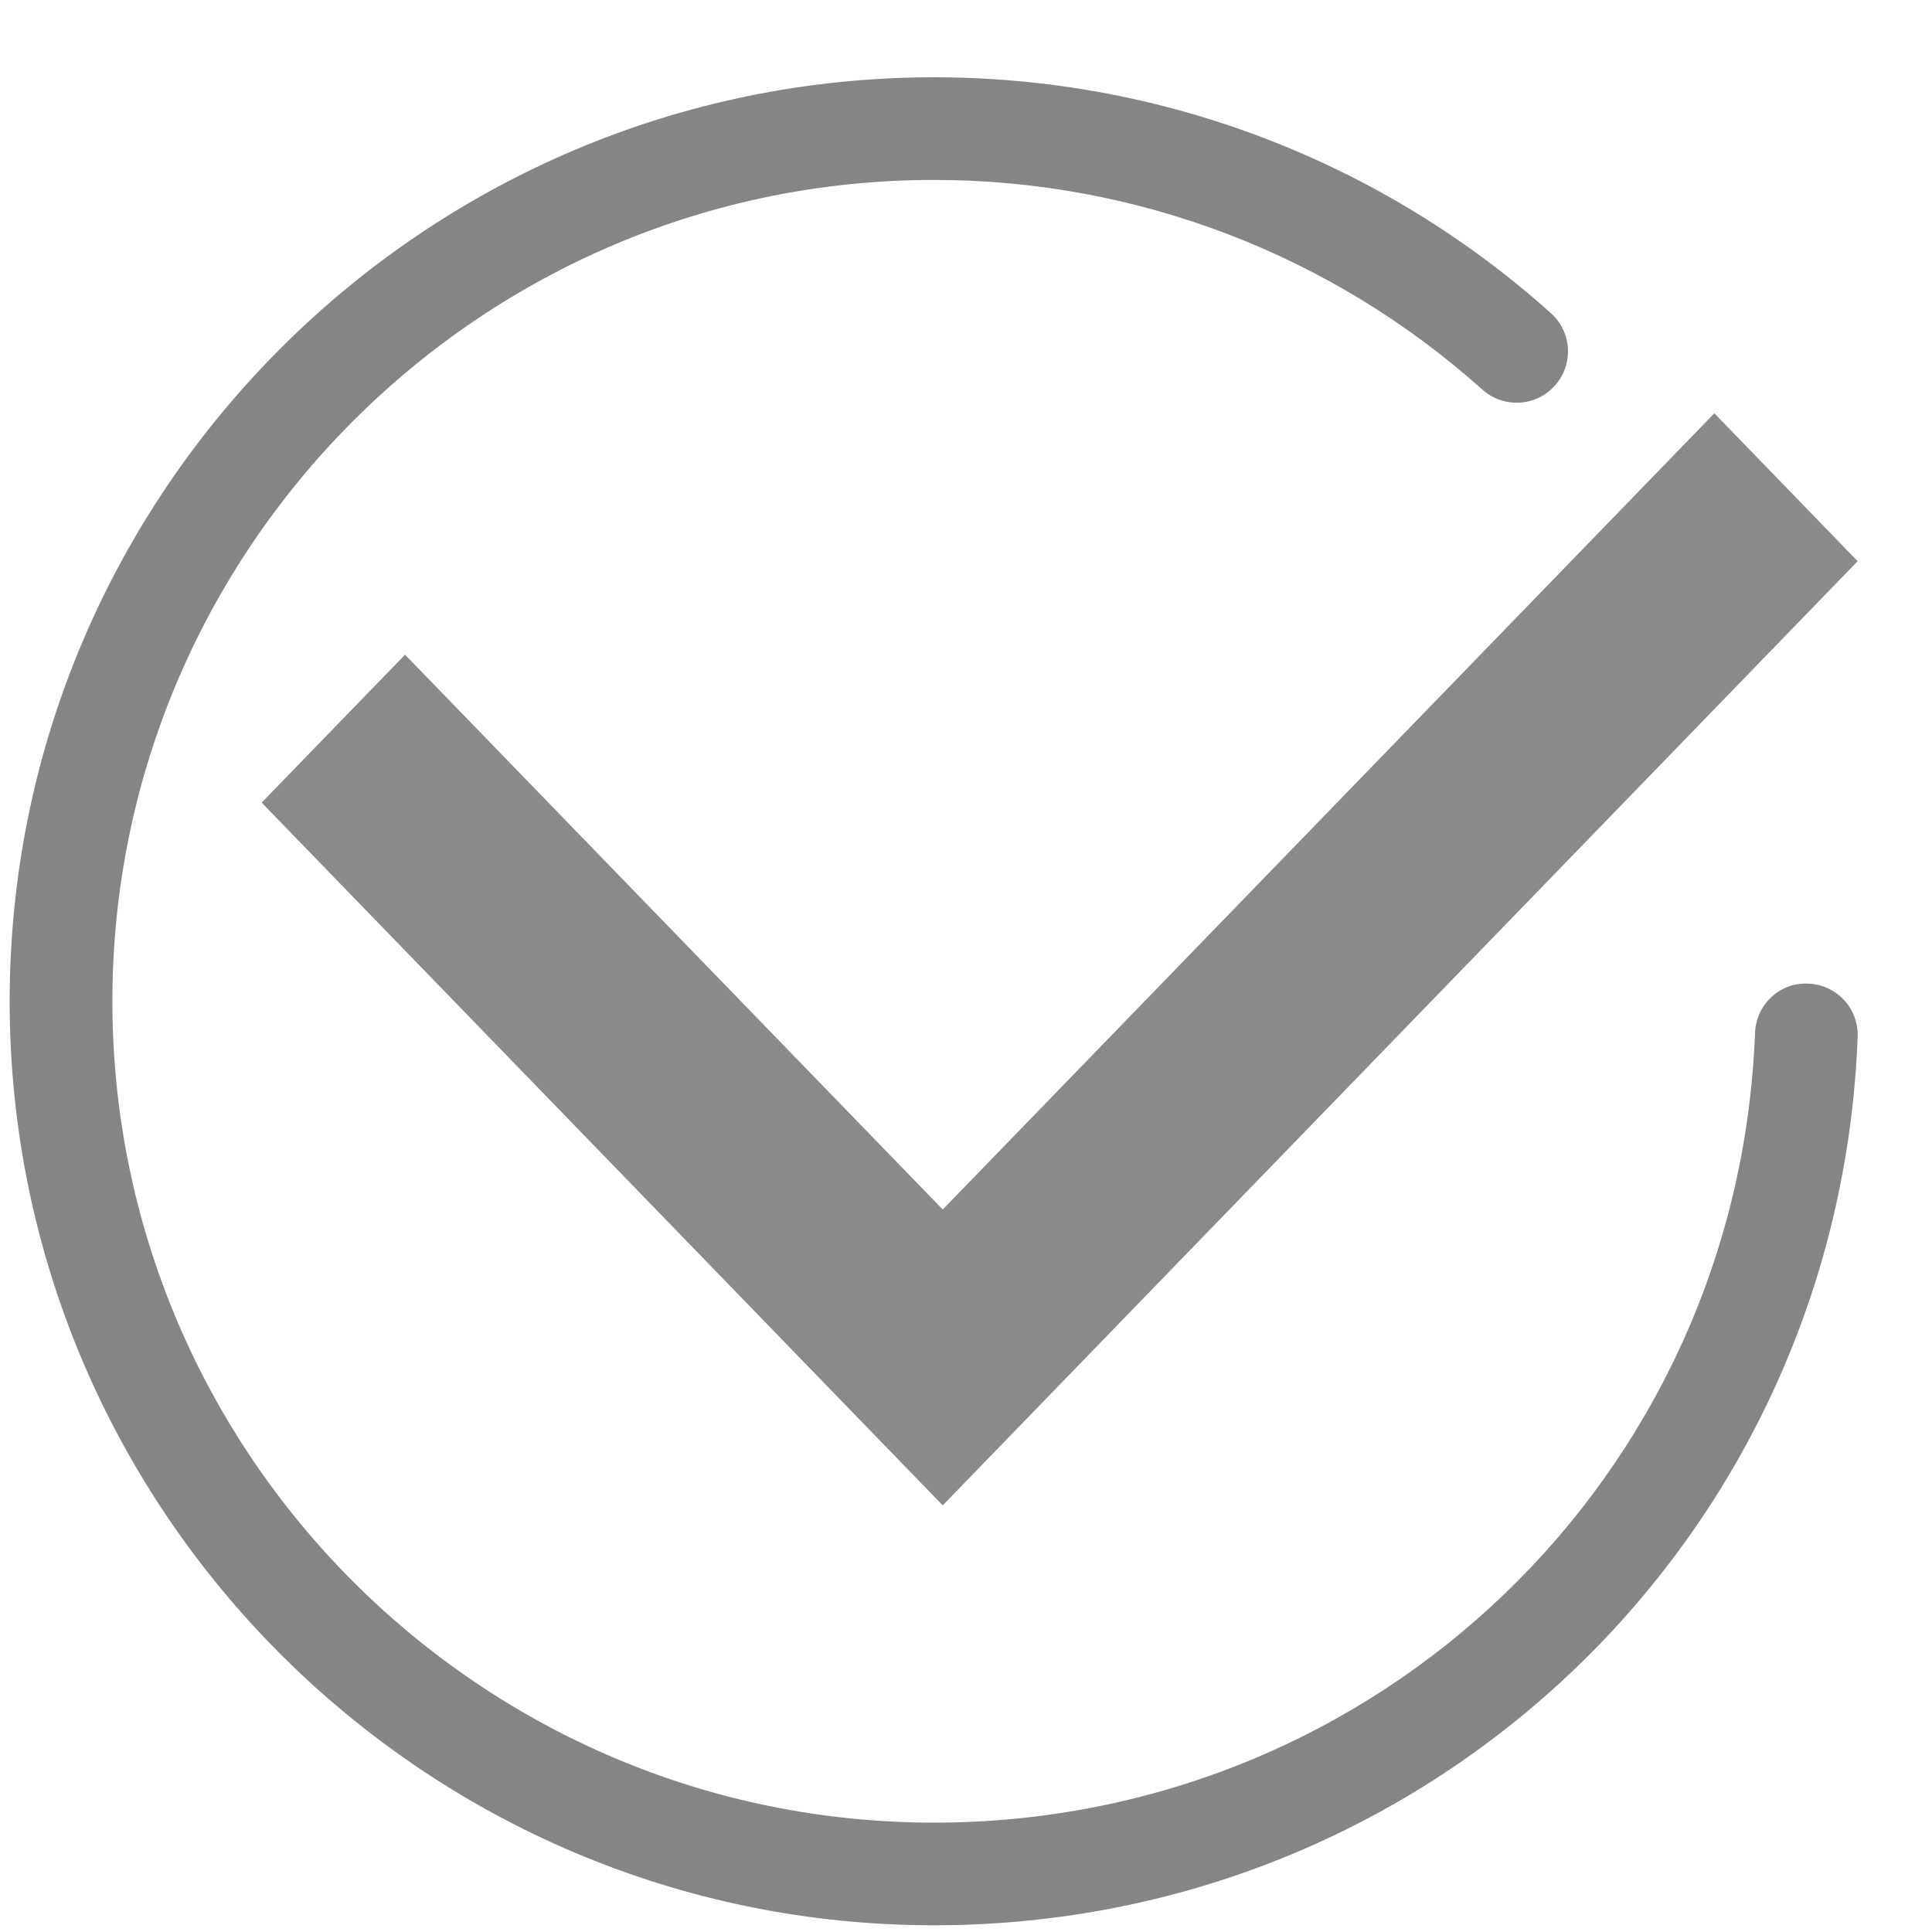
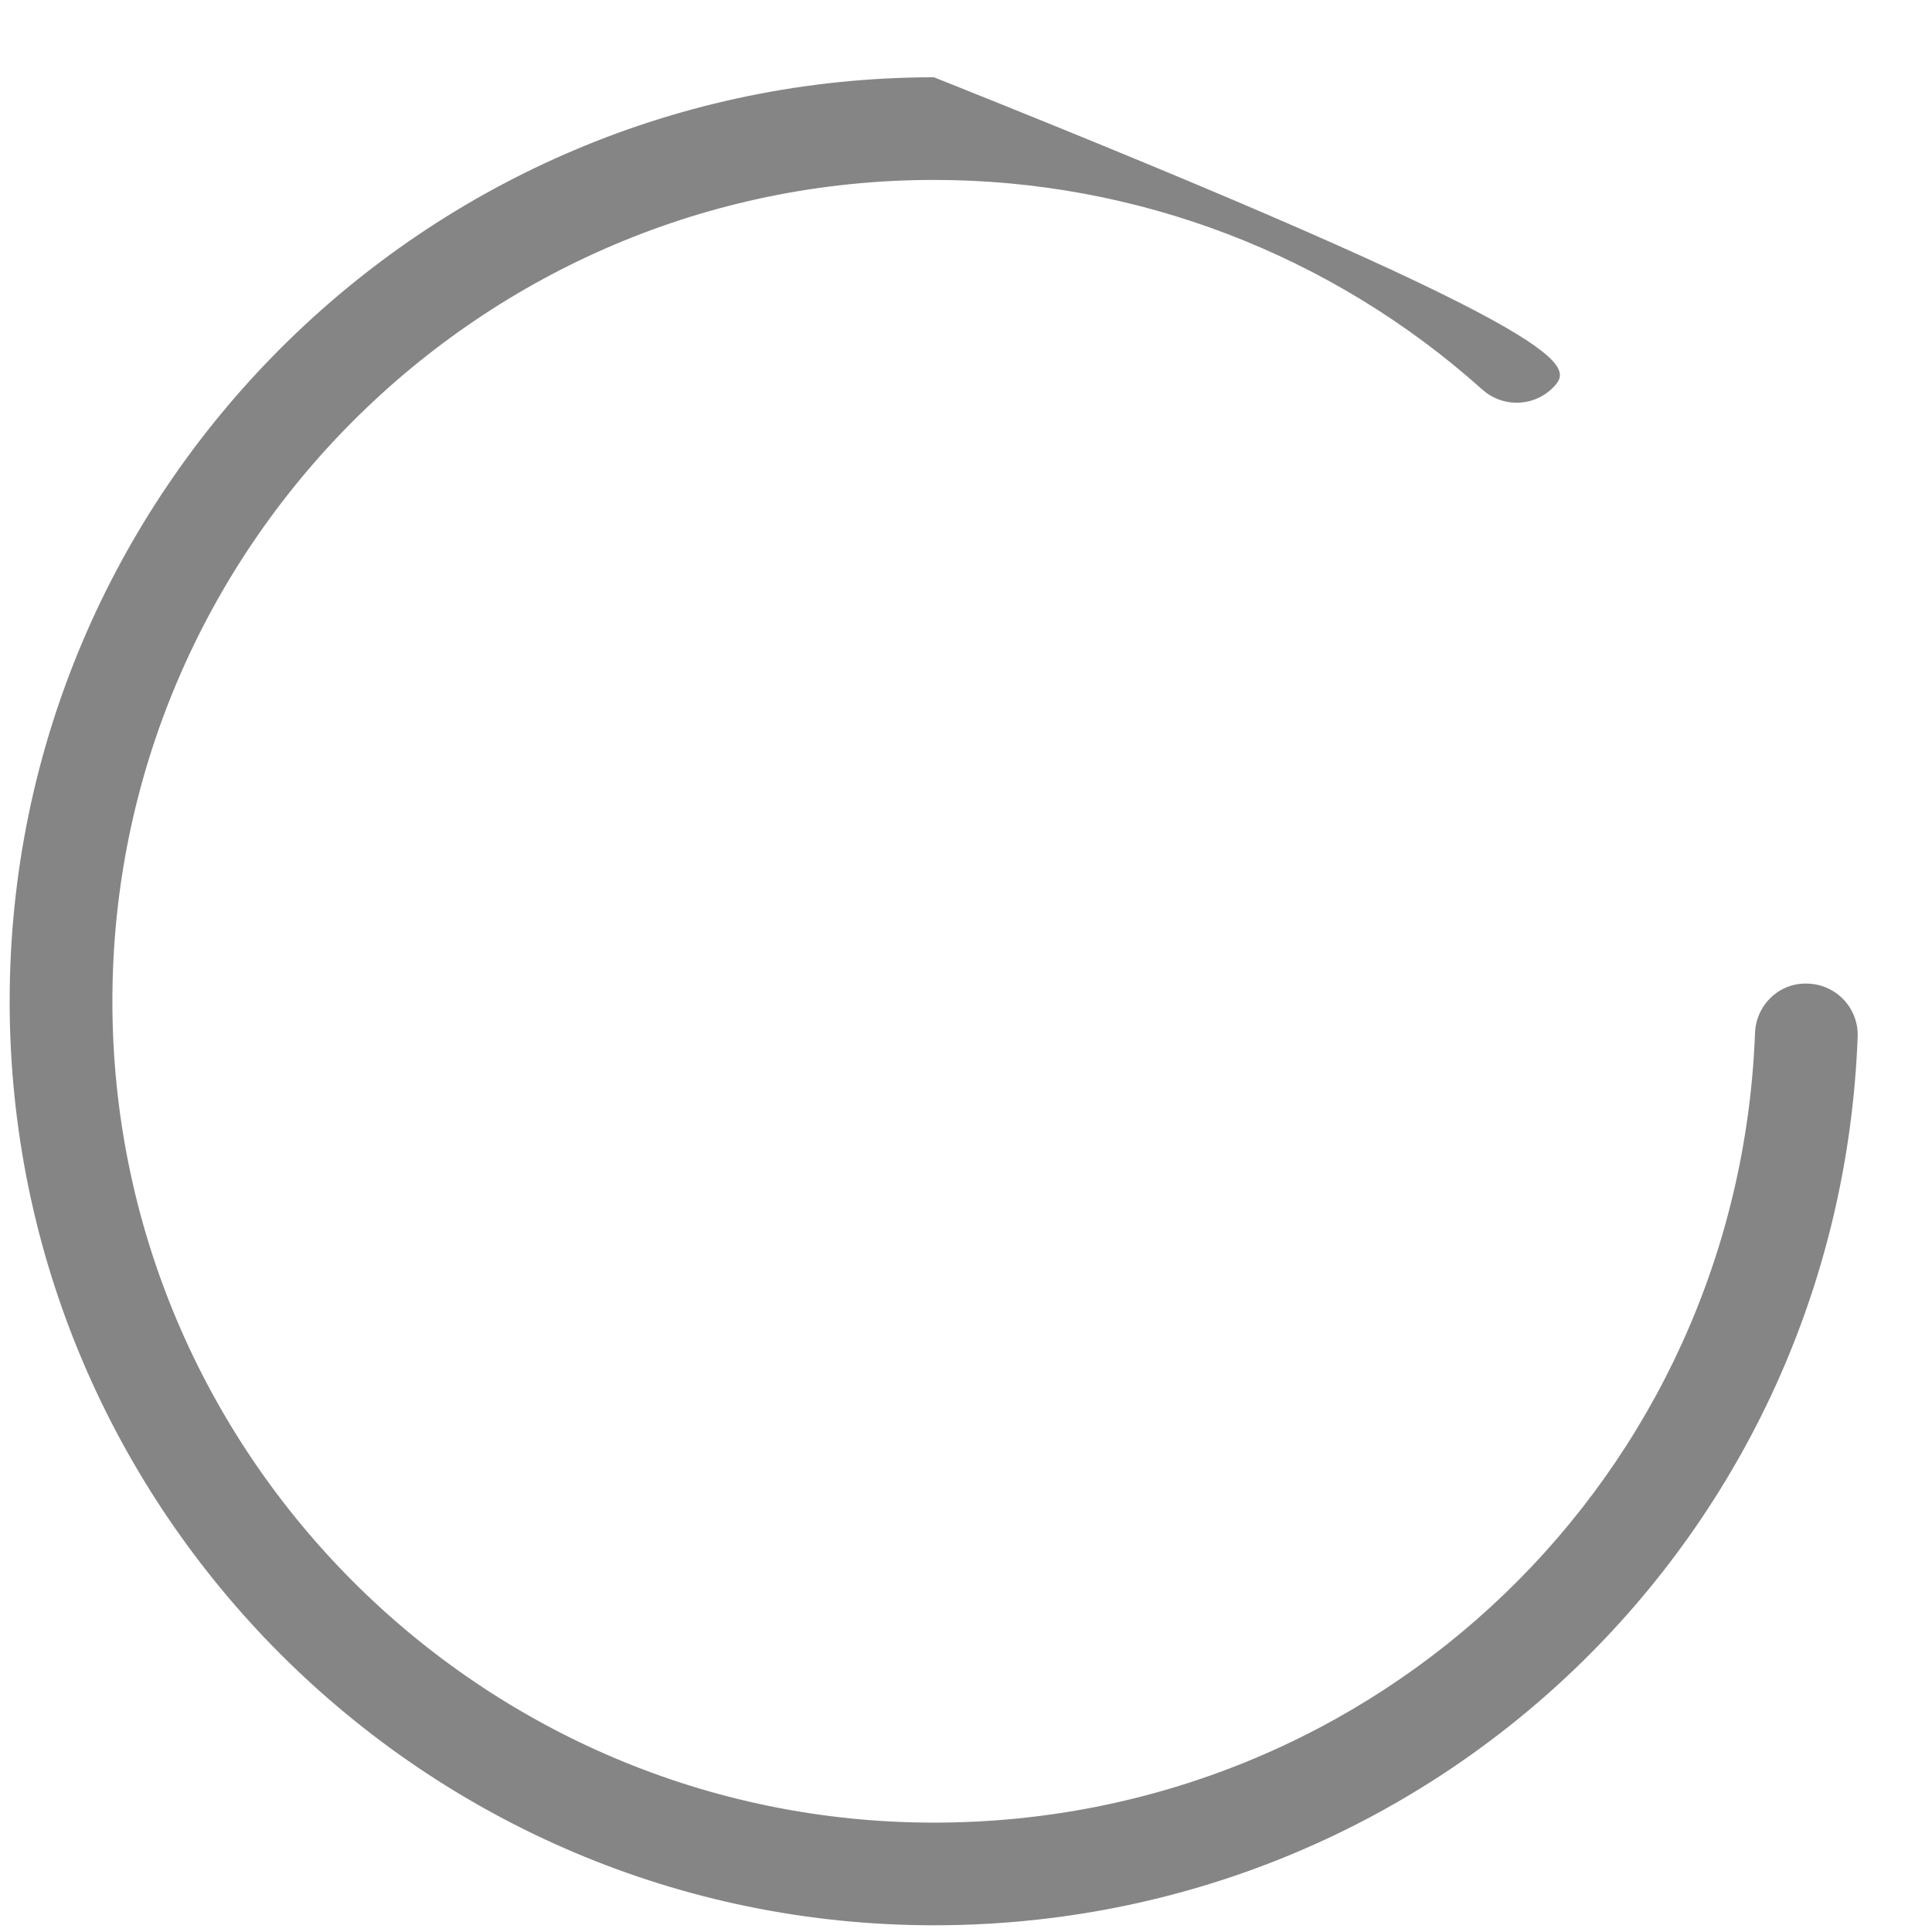
<svg xmlns="http://www.w3.org/2000/svg" width="23" height="23" viewBox="0 0 23 23" fill="none">
-   <path d="M11.119 22.92C5.052 22.92 0.115 17.986 0.115 11.92C0.115 5.855 5.052 0.92 11.119 0.92C13.834 0.92 16.443 1.917 18.463 3.728C18.715 3.953 18.736 4.34 18.51 4.591C18.285 4.843 17.899 4.863 17.647 4.638C15.851 3.029 13.533 2.142 11.119 2.142C5.726 2.142 1.338 6.529 1.338 11.92C1.338 17.312 5.726 21.698 11.119 21.698C16.4 21.698 20.694 17.569 20.893 12.298C20.906 11.96 21.186 11.692 21.527 11.71C21.865 11.723 22.128 12.006 22.115 12.344C21.89 18.274 17.061 22.92 11.119 22.92Z" fill="#858585" />
-   <path d="M22.115 6.681L20.409 4.92L11.223 14.399L4.822 7.794L3.115 9.555L11.222 17.92L11.223 17.919L11.224 17.92L22.115 6.681Z" fill="#8A8A8A" />
+   <path d="M11.119 22.92C5.052 22.92 0.115 17.986 0.115 11.92C0.115 5.855 5.052 0.92 11.119 0.92C18.715 3.953 18.736 4.34 18.51 4.591C18.285 4.843 17.899 4.863 17.647 4.638C15.851 3.029 13.533 2.142 11.119 2.142C5.726 2.142 1.338 6.529 1.338 11.92C1.338 17.312 5.726 21.698 11.119 21.698C16.4 21.698 20.694 17.569 20.893 12.298C20.906 11.96 21.186 11.692 21.527 11.71C21.865 11.723 22.128 12.006 22.115 12.344C21.89 18.274 17.061 22.92 11.119 22.92Z" fill="#858585" />
</svg>